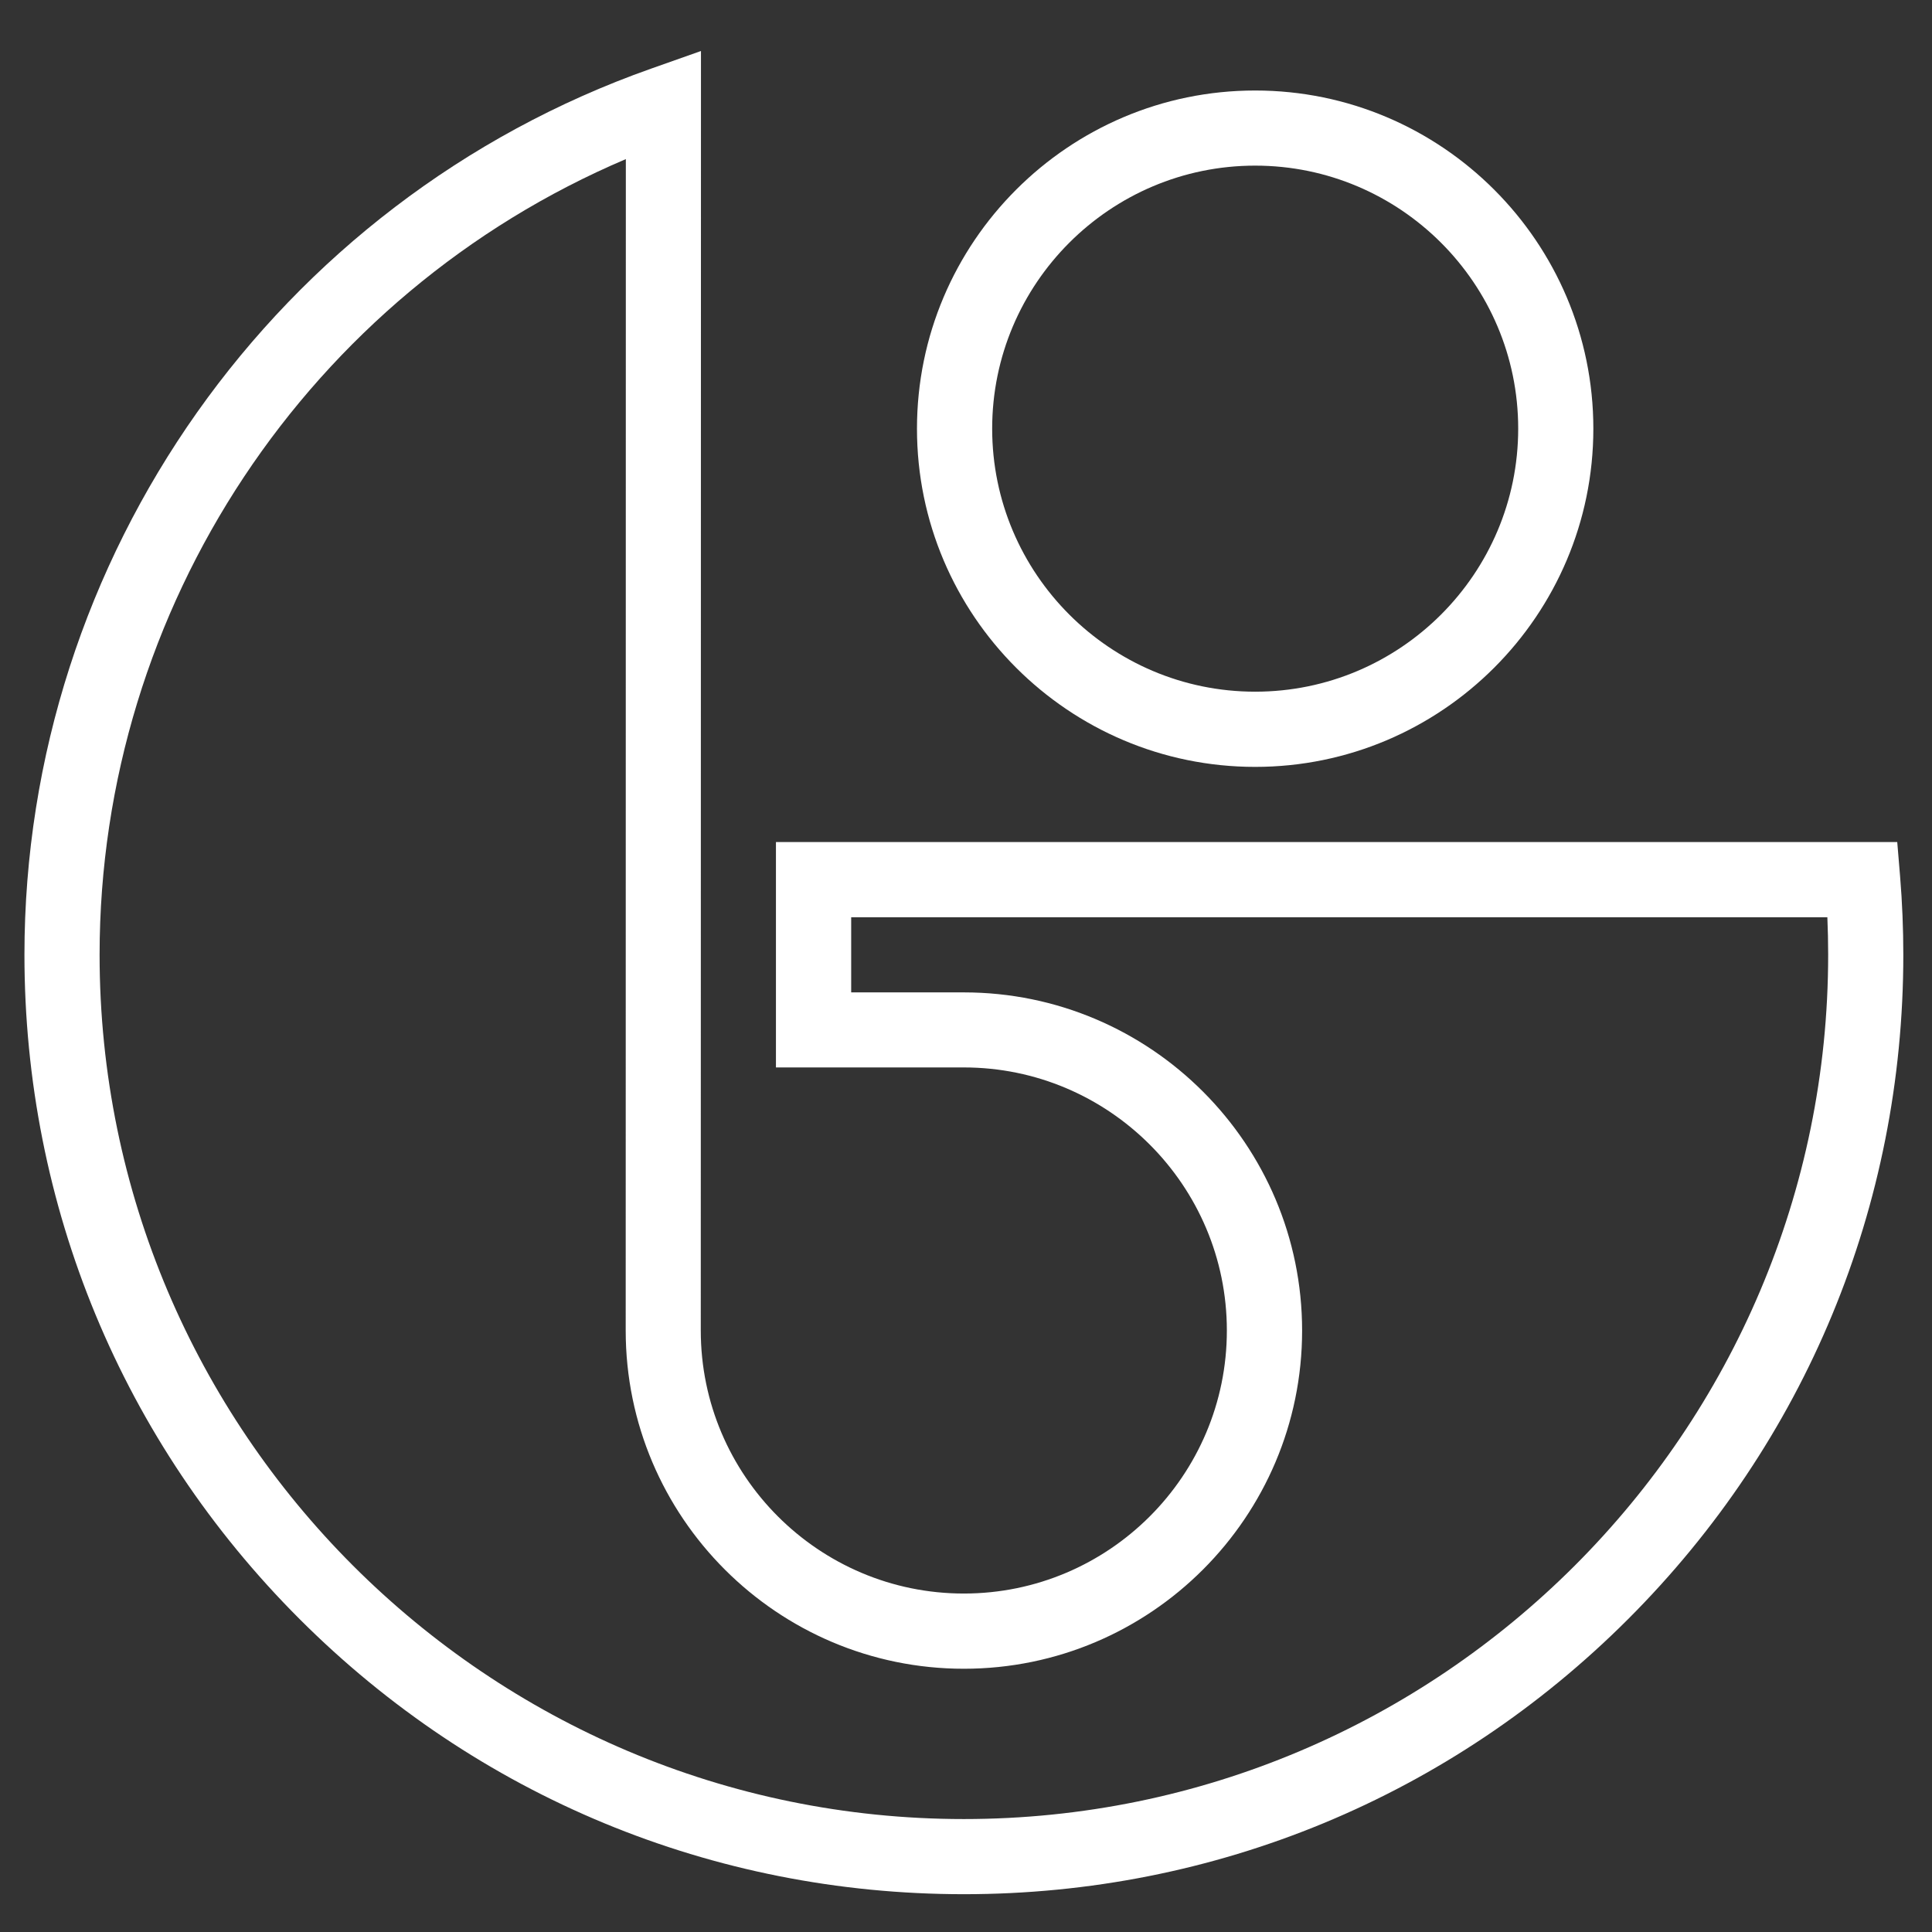
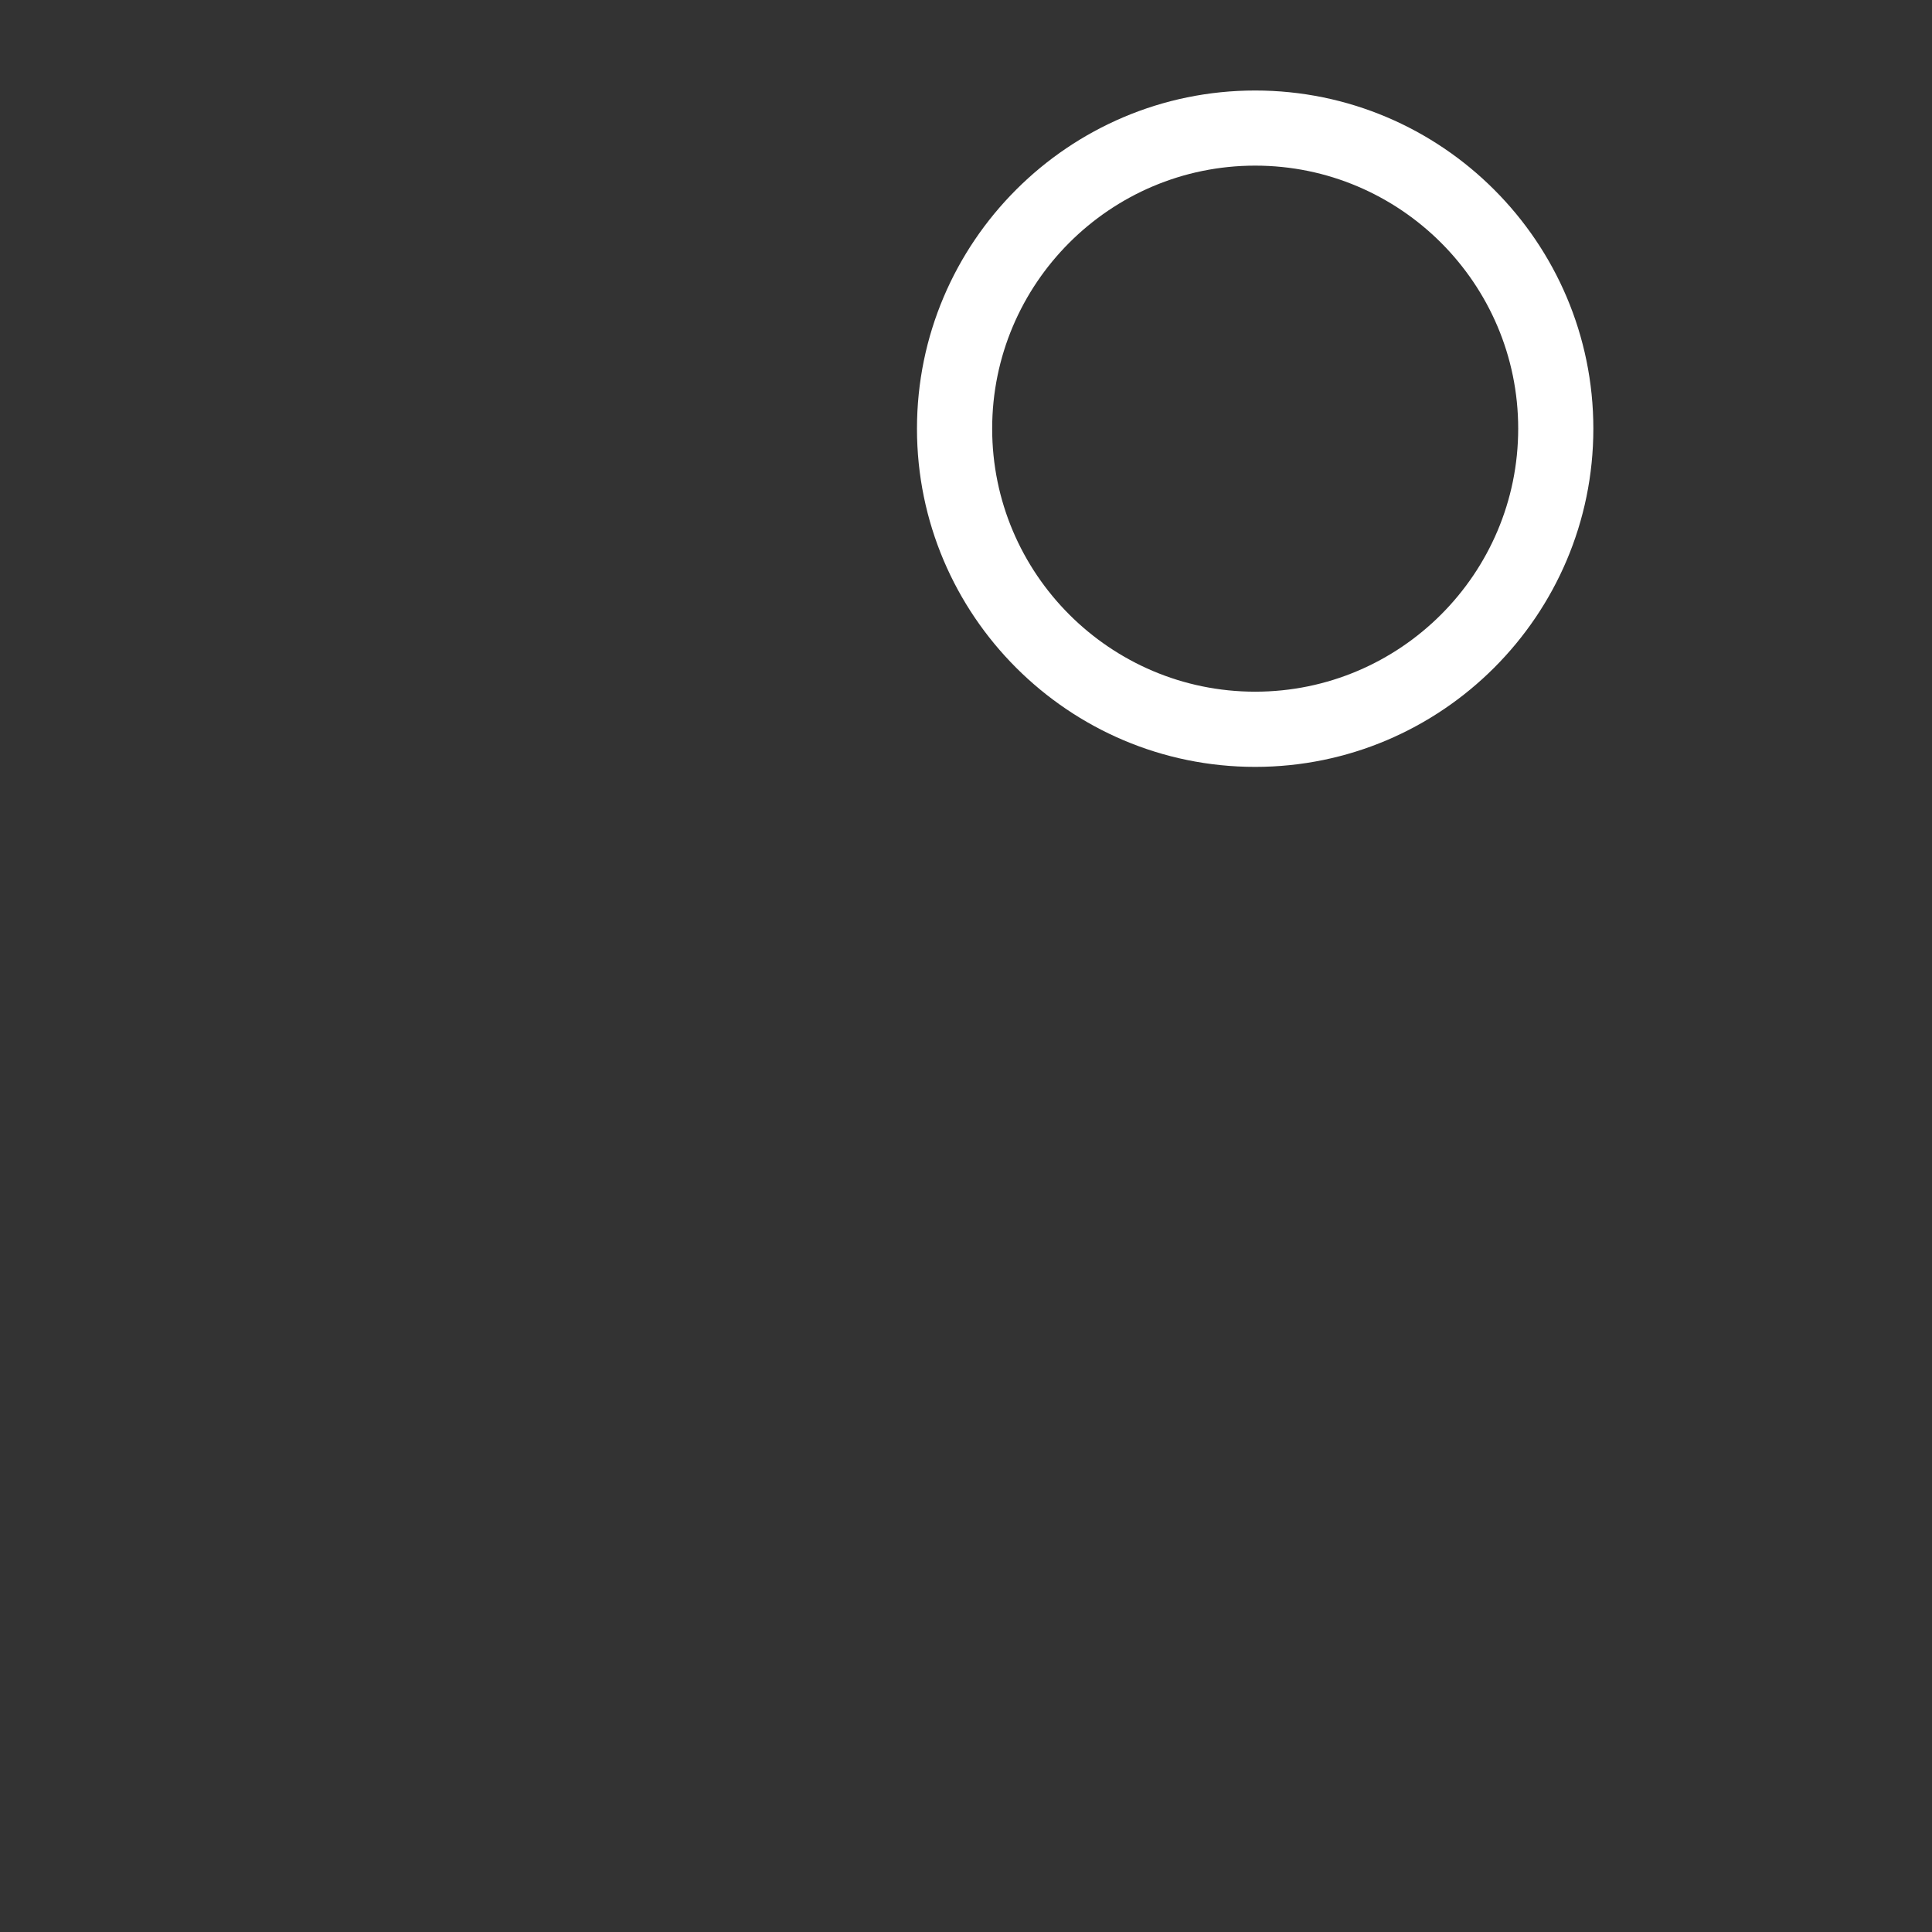
<svg xmlns="http://www.w3.org/2000/svg" version="1.1" id="Camada_1" x="0px" y="0px" viewBox="300 200 200 200" enable-background="new 300 200 200 200" xml:space="preserve">
  <rect x="300" y="200" width="200" height="200" fill="#333333" stroke="none" />
  <g>
    <g>
      <path fill="#FFFFFF" d="M429.934,279.388c-19.304,0-35.009-15.702-35.009-35.009c0-19.302,15.705-35.01,35.009-35.01    c19.303,0,35.009,15.708,35.009,35.01C464.942,263.683,449.236,279.388,429.934,279.388L429.934,279.388z M429.934,217.146    c-15.017,0-27.225,12.213-27.225,27.228c0,15.015,12.213,27.229,27.225,27.229c15.013,0,27.229-12.214,27.229-27.23    C457.167,229.363,444.946,217.146,429.934,217.146L429.934,217.146z" />
    </g>
    <g>
-       <path fill="#FFFFFF" d="M399.779,396.087c-25.975,0-50.394-10.11-68.767-28.483c-18.367-18.362-28.482-42.791-28.482-68.771    c0-41.157,26.058-78.01,64.847-91.719l5.187-1.833l-0.02,132.455c0,15.014,12.216,27.227,27.23,27.227    c15.02,0,27.23-12.213,27.23-27.227c0-15.016-12.211-27.235-27.23-27.235h-19.448v-23.33h116.076l0.296,3.563    c0.221,2.678,0.333,5.406,0.333,8.1c0,25.98-10.116,50.403-28.485,68.771C450.181,385.977,425.764,396.087,399.779,396.087    L399.779,396.087z M364.787,216.471c-32.802,13.94-54.477,46.366-54.477,82.366c0,49.339,40.139,89.471,89.47,89.471    c49.338,0,89.471-40.132,89.471-89.471c0-1.286-0.028-2.587-0.083-3.882H388.114v7.777h11.665    c19.31,0,35.015,15.707,35.015,35.011c0,19.305-15.705,35.006-35.015,35.006c-19.302,0-35.007-15.703-35.007-35.009    L364.787,216.471L364.787,216.471z" />
-     </g>
+       </g>
  </g>
</svg>